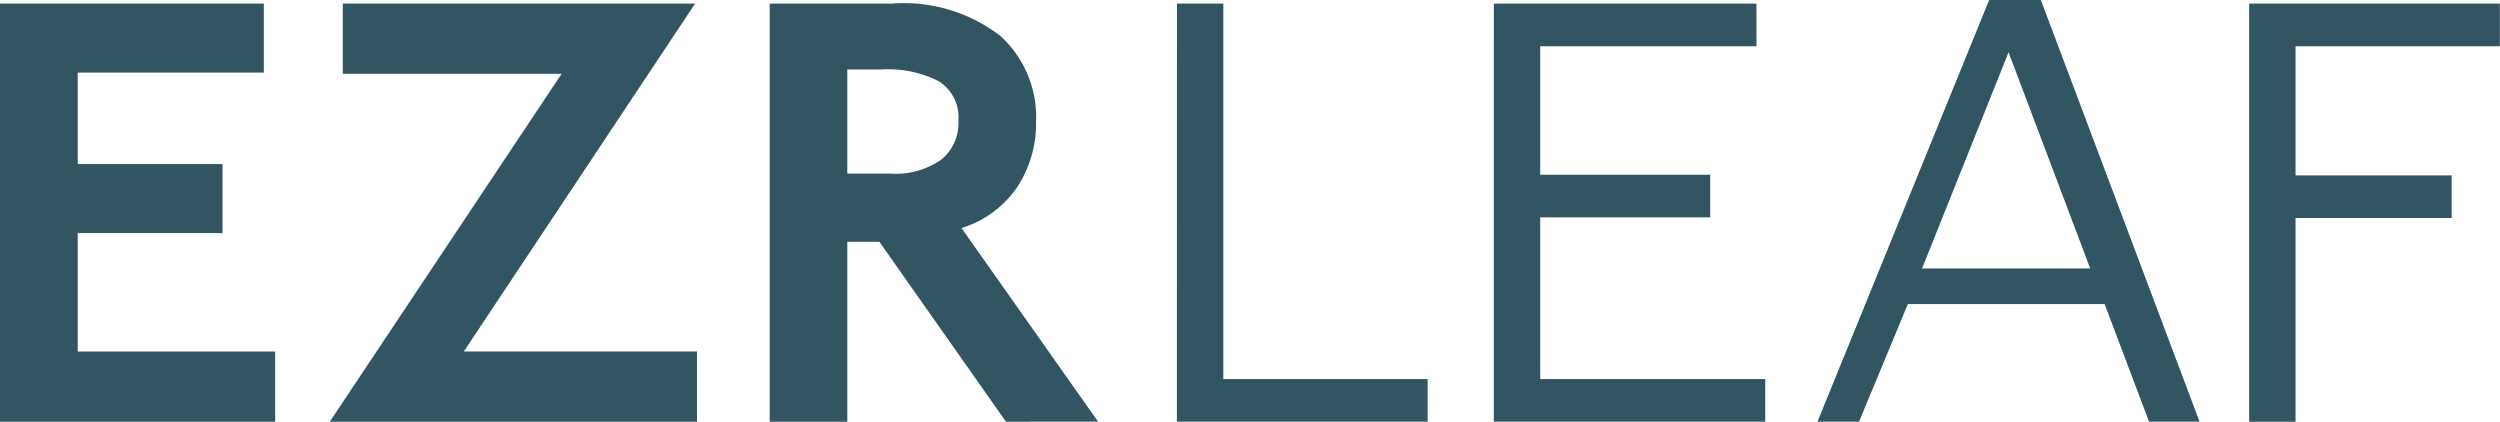
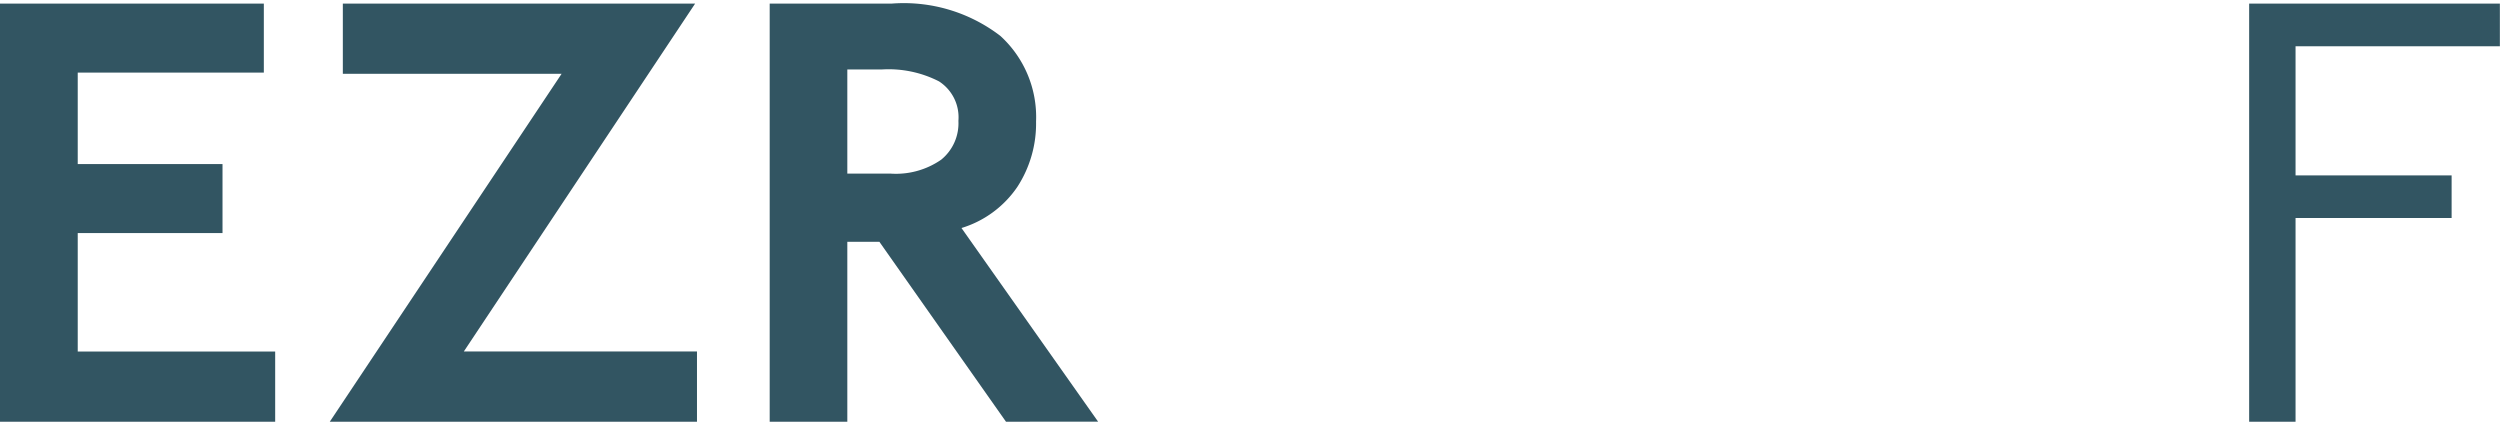
<svg xmlns="http://www.w3.org/2000/svg" width="98.546" height="16.622" viewBox="0 0 98.546 16.622">
  <path d="M39.654,16.48,34.664,9.388H33.4V16.48H30.34V0h4.793a6.249,6.249,0,0,1,4.3,1.273A4.325,4.325,0,0,1,40.84,4.645,4.584,4.584,0,0,1,40.1,7.227a4.109,4.109,0,0,1-2.2,1.618l5.386,7.634ZM33.4,6.7h1.7A3.128,3.128,0,0,0,37.1,6.152a1.85,1.85,0,0,0,.679-1.532,1.683,1.683,0,0,0-.766-1.556,4.358,4.358,0,0,0-2.248-.469H33.4ZM13,16.48,22.137,2.767H13.514V0H27.4L18.283,13.712h9.191V16.48Zm-13,0V0H10.4V2.718H3.064V6.325H8.771V9.043H3.064v4.67h7.783V16.48Z" transform="translate(0 0.143)" fill="#325562" />
  <g transform="translate(46.391 0)">
-     <path d="M262.215,17.464H272.1v-1.68h-8.054V.985h-1.828Z" transform="translate(-262.215 -0.842)" fill="#325562" />
    <path d="M301.8.985h9.883v1.68h-8.054v5.09h6.152v1.68h-6.152v8.03H301.8Z" transform="translate(-259.533 -0.842)" fill="#325562" />
-     <path d="M341.393.985h10.352v1.68h-8.524V7.73h6.7V9.41h-6.7v6.374h8.87v1.68h-10.7Z" transform="translate(-328.899 -0.842)" fill="#325562" />
-     <path d="M15.061,16.622H13.07l-1.75-4.635H3.562L1.638,16.622H0L6.768,0H8.806l6.255,16.622ZM7.532,2.06h0L4.122,10.583h6.629L7.532,2.06Z" transform="translate(25.251 0)" fill="#325562" />
  </g>
</svg>